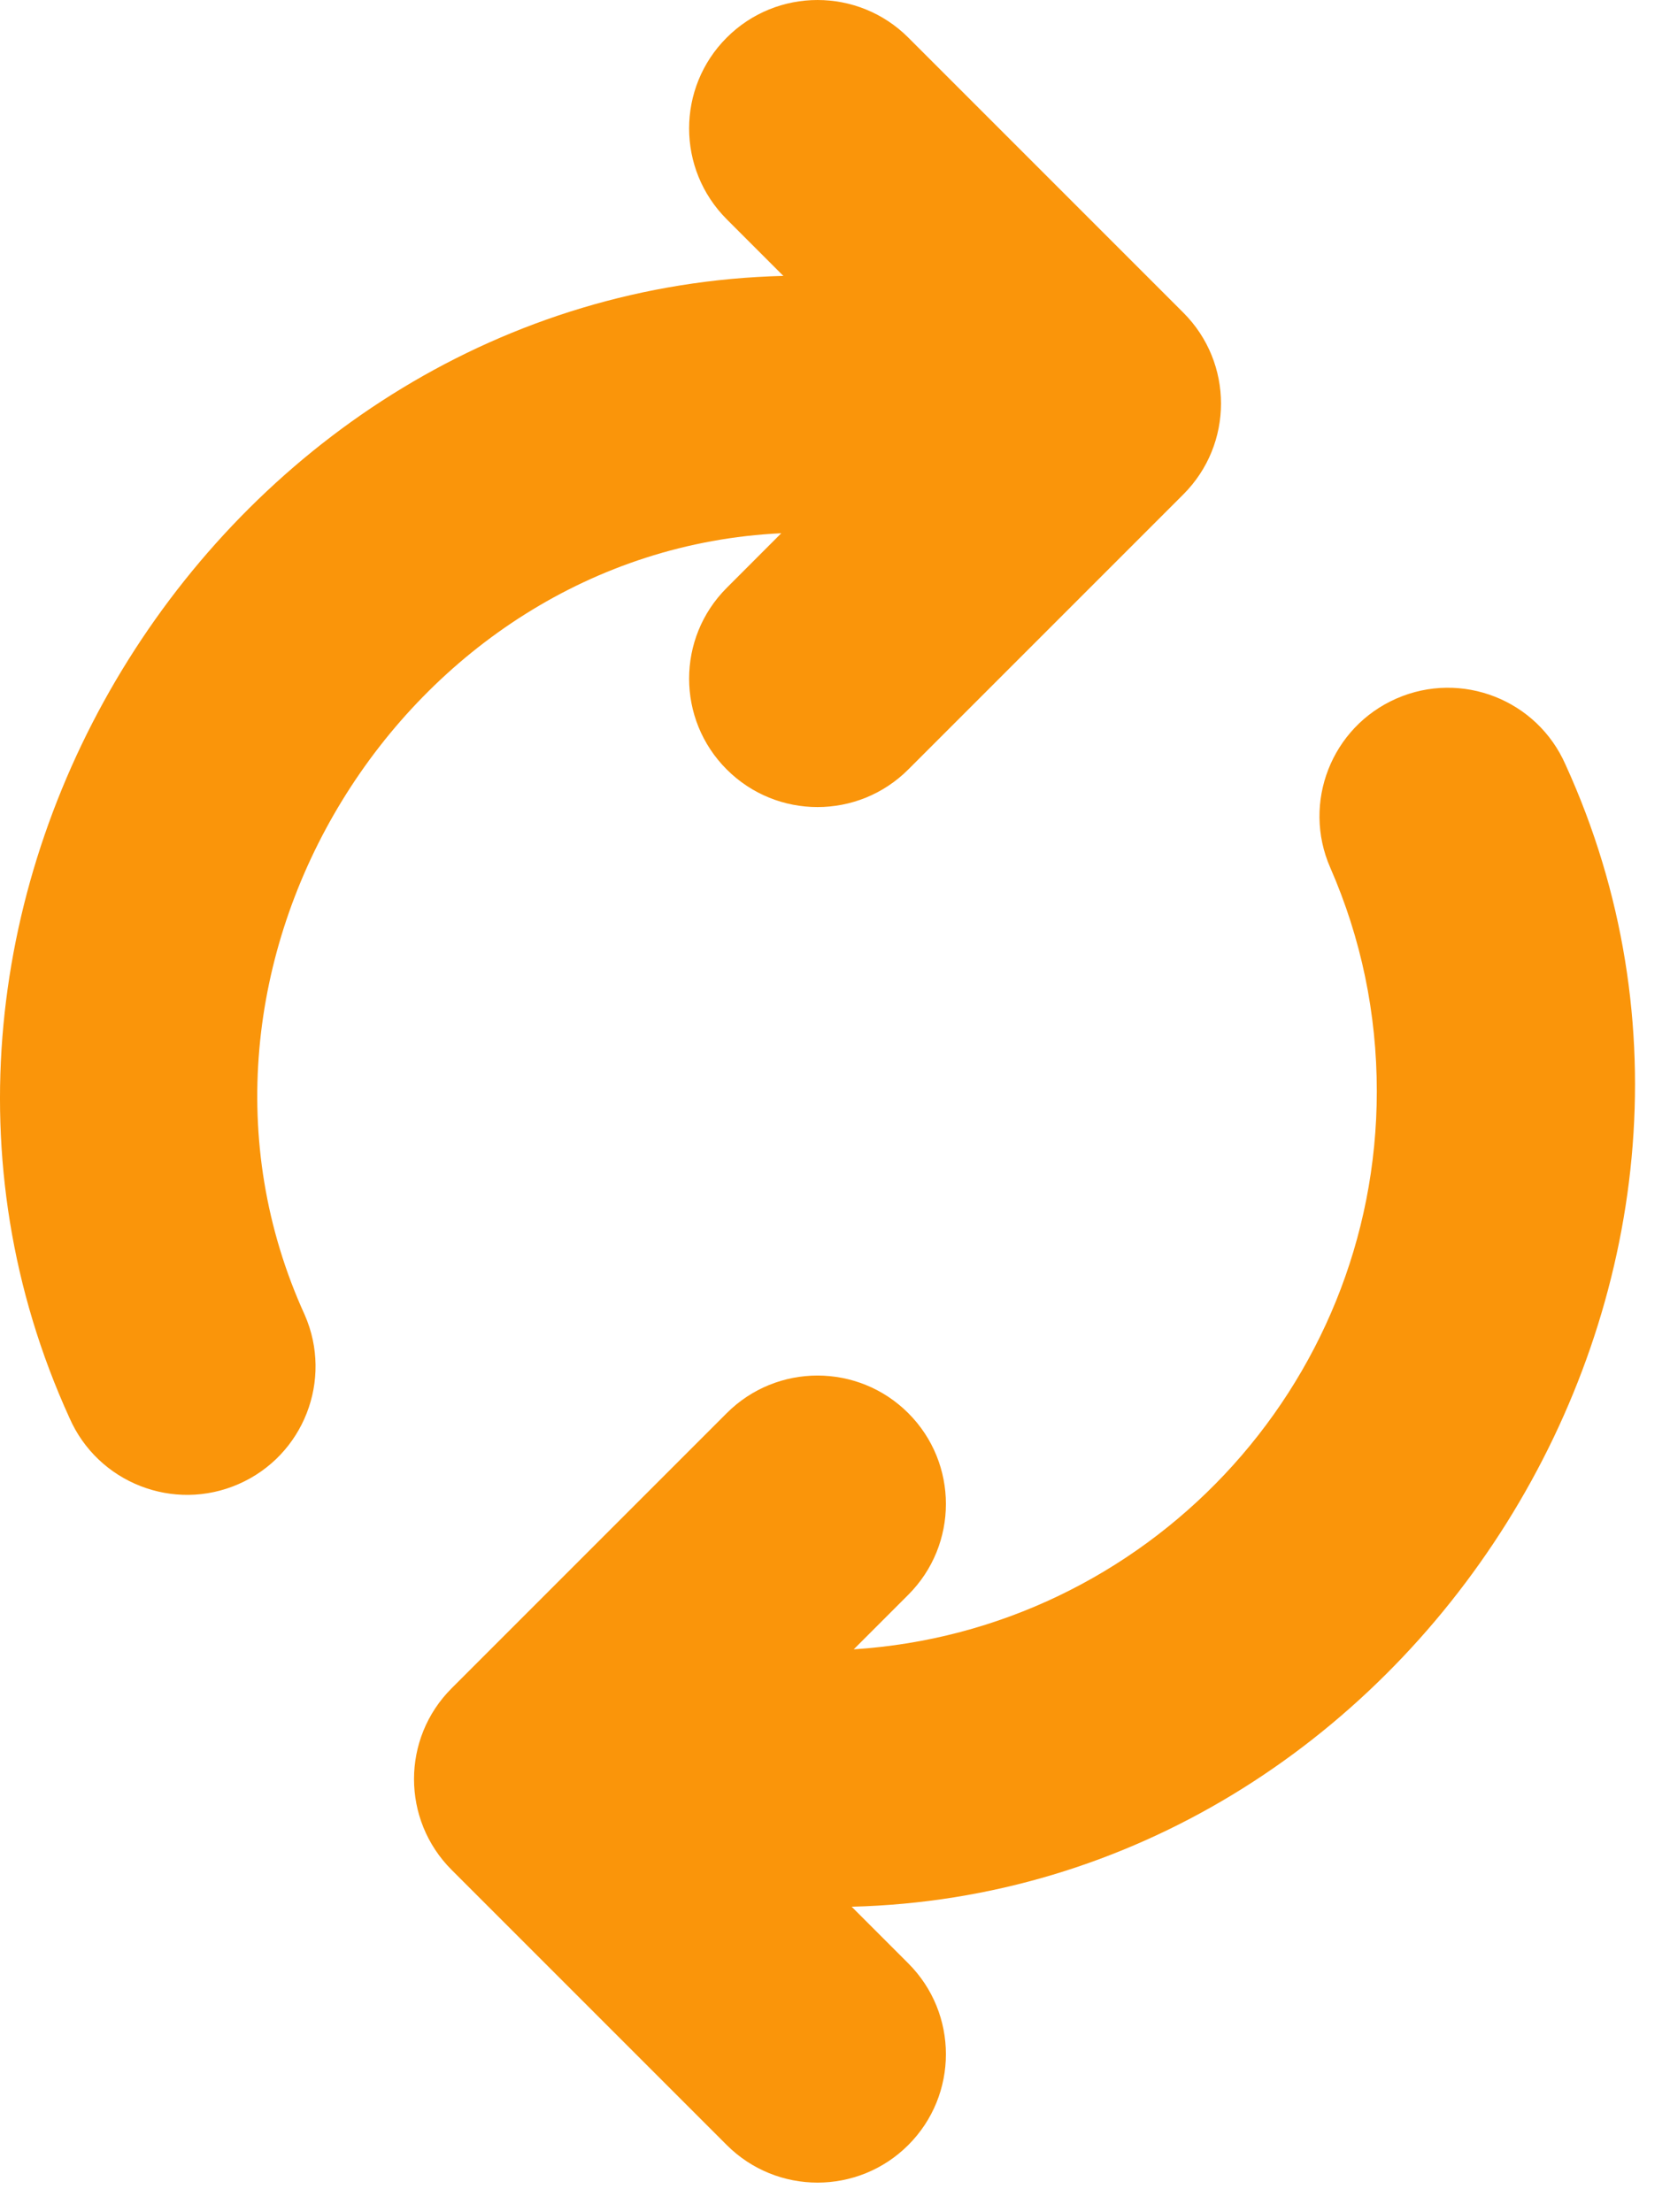
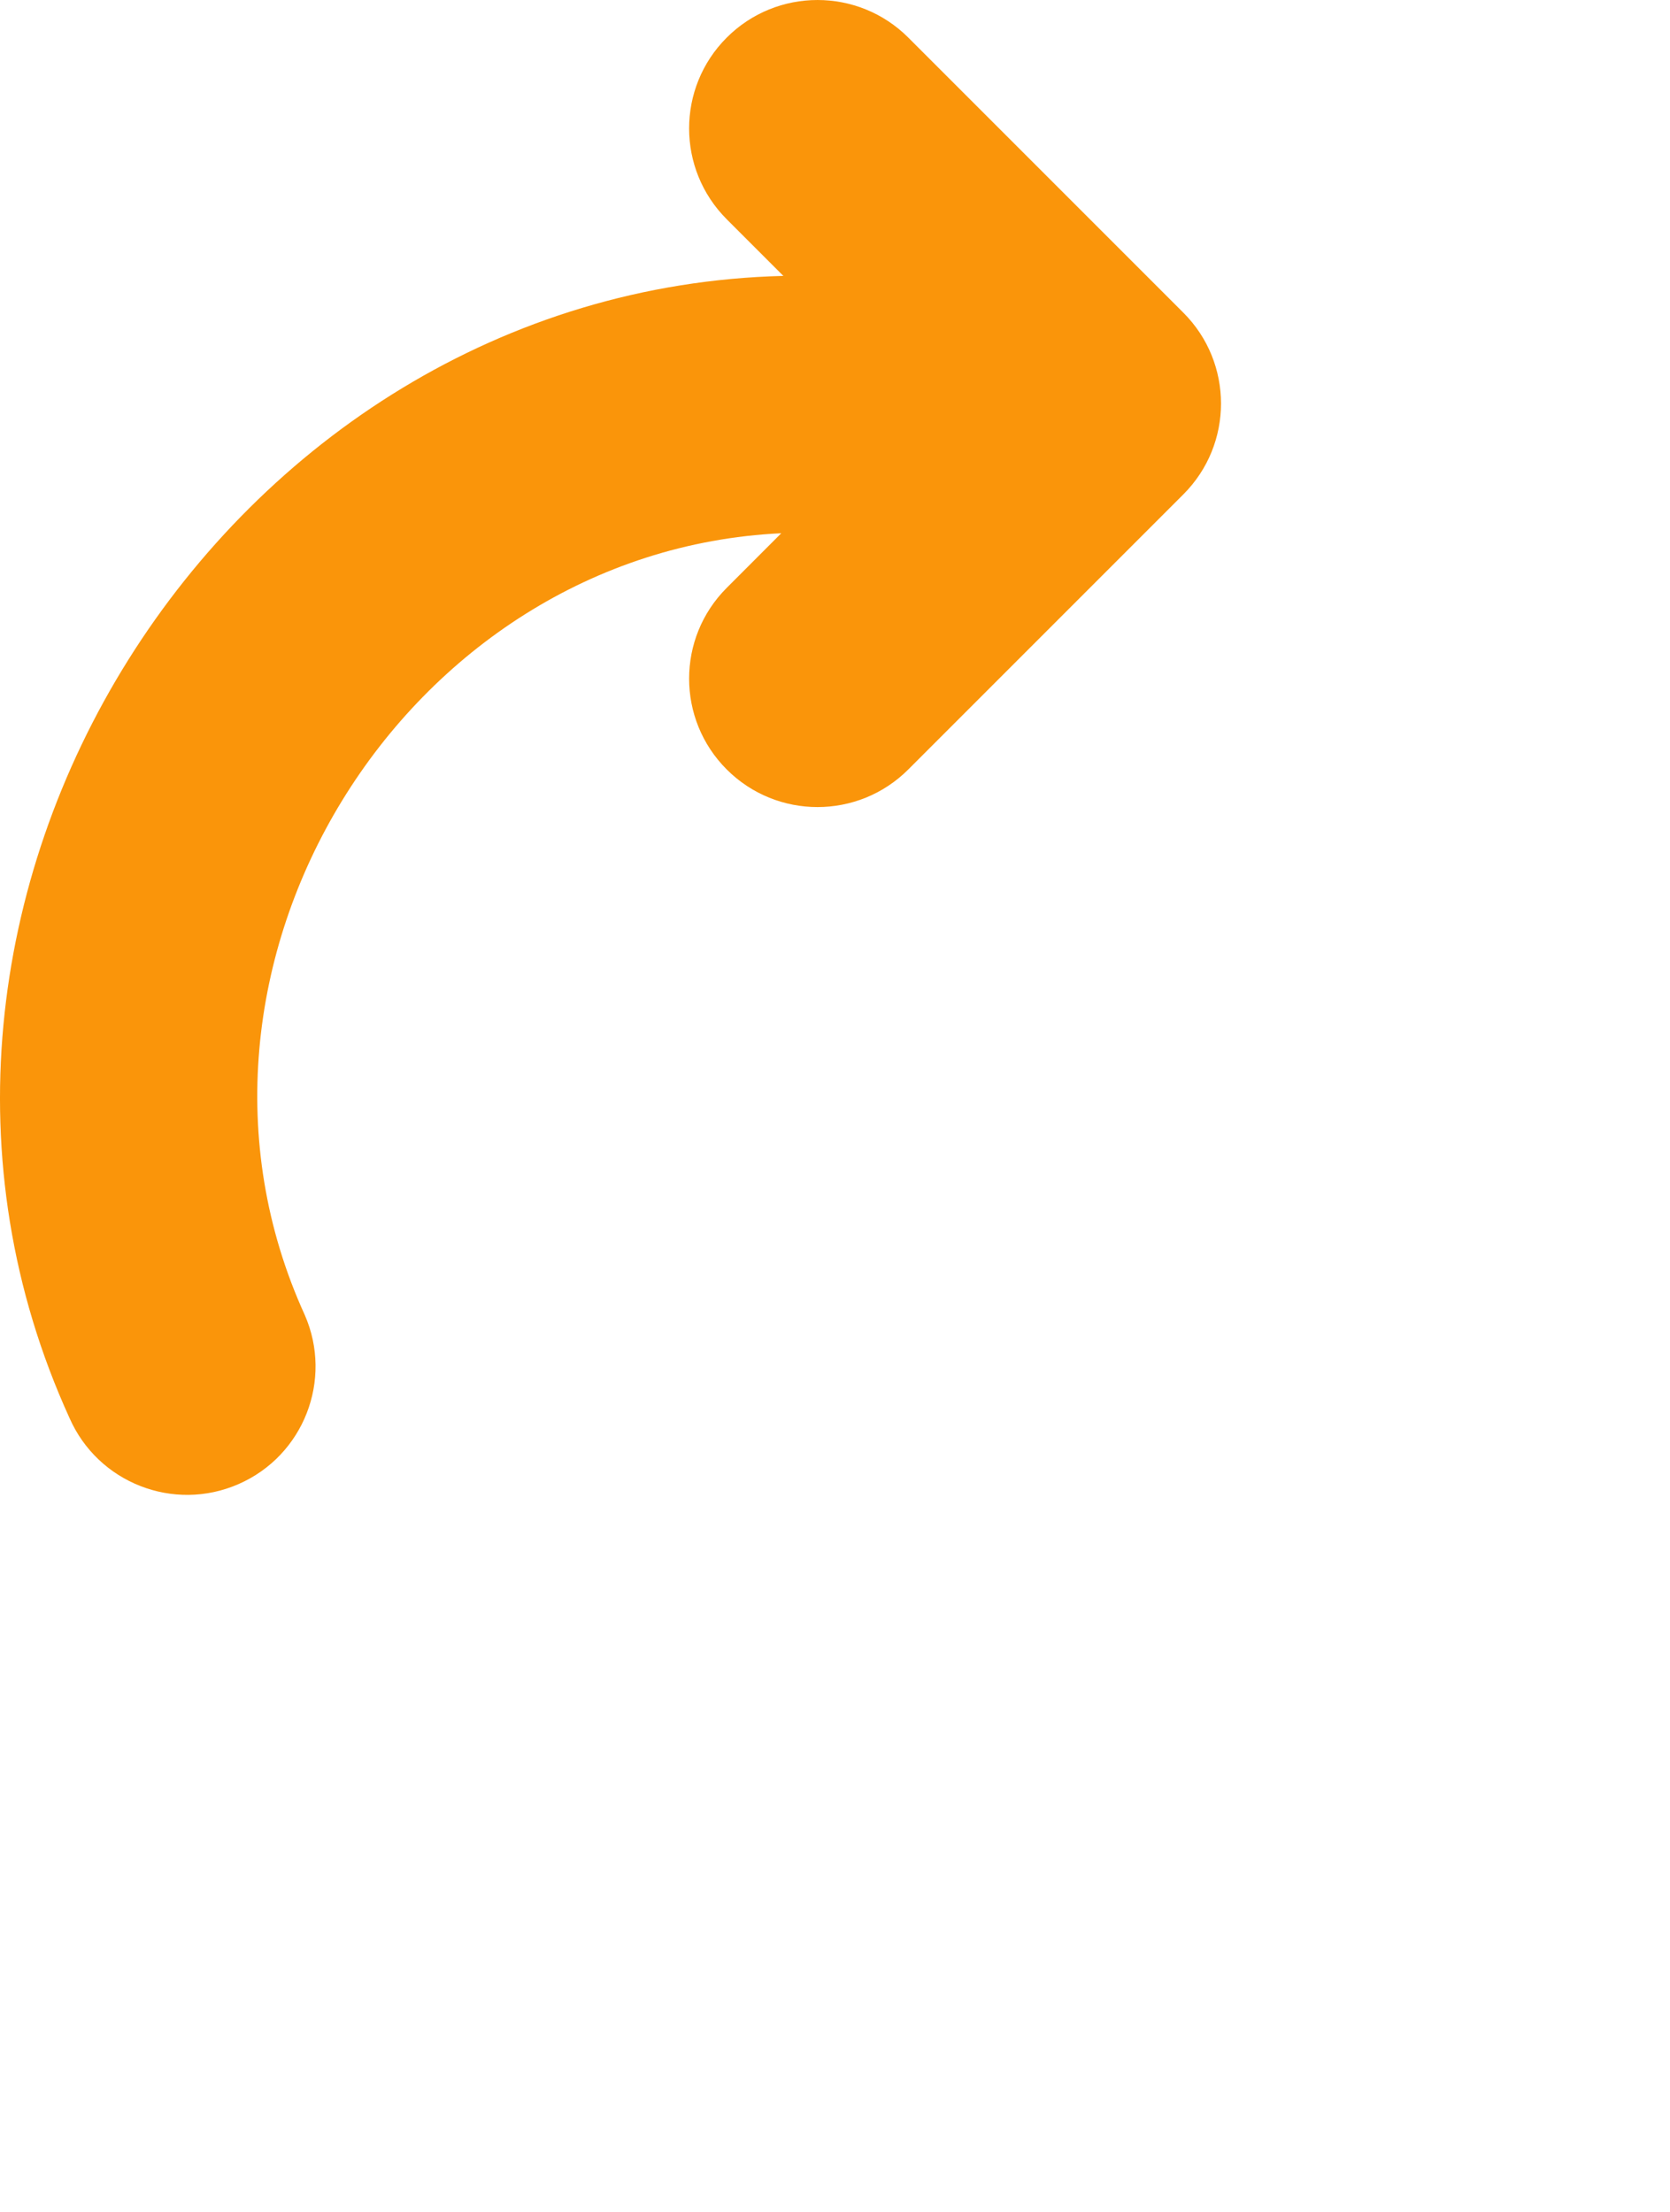
<svg xmlns="http://www.w3.org/2000/svg" width="37" height="49" viewBox="0 0 37 49" fill="none">
  <path d="M5.286 32.877C6.726 32.247 7.382 30.57 6.752 29.13C3.247 21.447 8.941 12.208 17.31 11.813L16.101 13.023C14.99 14.133 14.99 15.935 16.101 17.046C17.212 18.157 19.013 18.157 20.124 17.046L26.219 10.951C27.33 9.84 27.33 8.039 26.219 6.928L20.124 0.833C19.014 -0.277 17.212 -0.278 16.101 0.833C14.99 1.944 14.99 3.746 16.101 4.857L17.356 6.112C4.929 6.421 -3.645 20.048 1.539 31.411C2.169 32.85 3.847 33.507 5.286 32.877Z" fill="#FA950A" />
-   <path d="M30.504 24.176C30.504 30.739 25.375 36.123 18.915 36.538L20.124 35.329C21.235 34.218 21.235 32.417 20.124 31.306C19.013 30.195 17.212 30.195 16.101 31.306L10.006 37.401C8.895 38.511 8.895 40.313 10.006 41.424L16.101 47.519C17.212 48.629 19.013 48.63 20.124 47.519C21.235 46.408 21.235 44.606 20.124 43.495L18.869 42.24C31.297 41.931 39.87 28.304 34.686 16.941C34.056 15.502 32.379 14.845 30.939 15.475C29.5 16.105 28.843 17.782 29.473 19.222C30.157 20.785 30.504 22.451 30.504 24.176Z" fill="#FA950A" />
</svg>